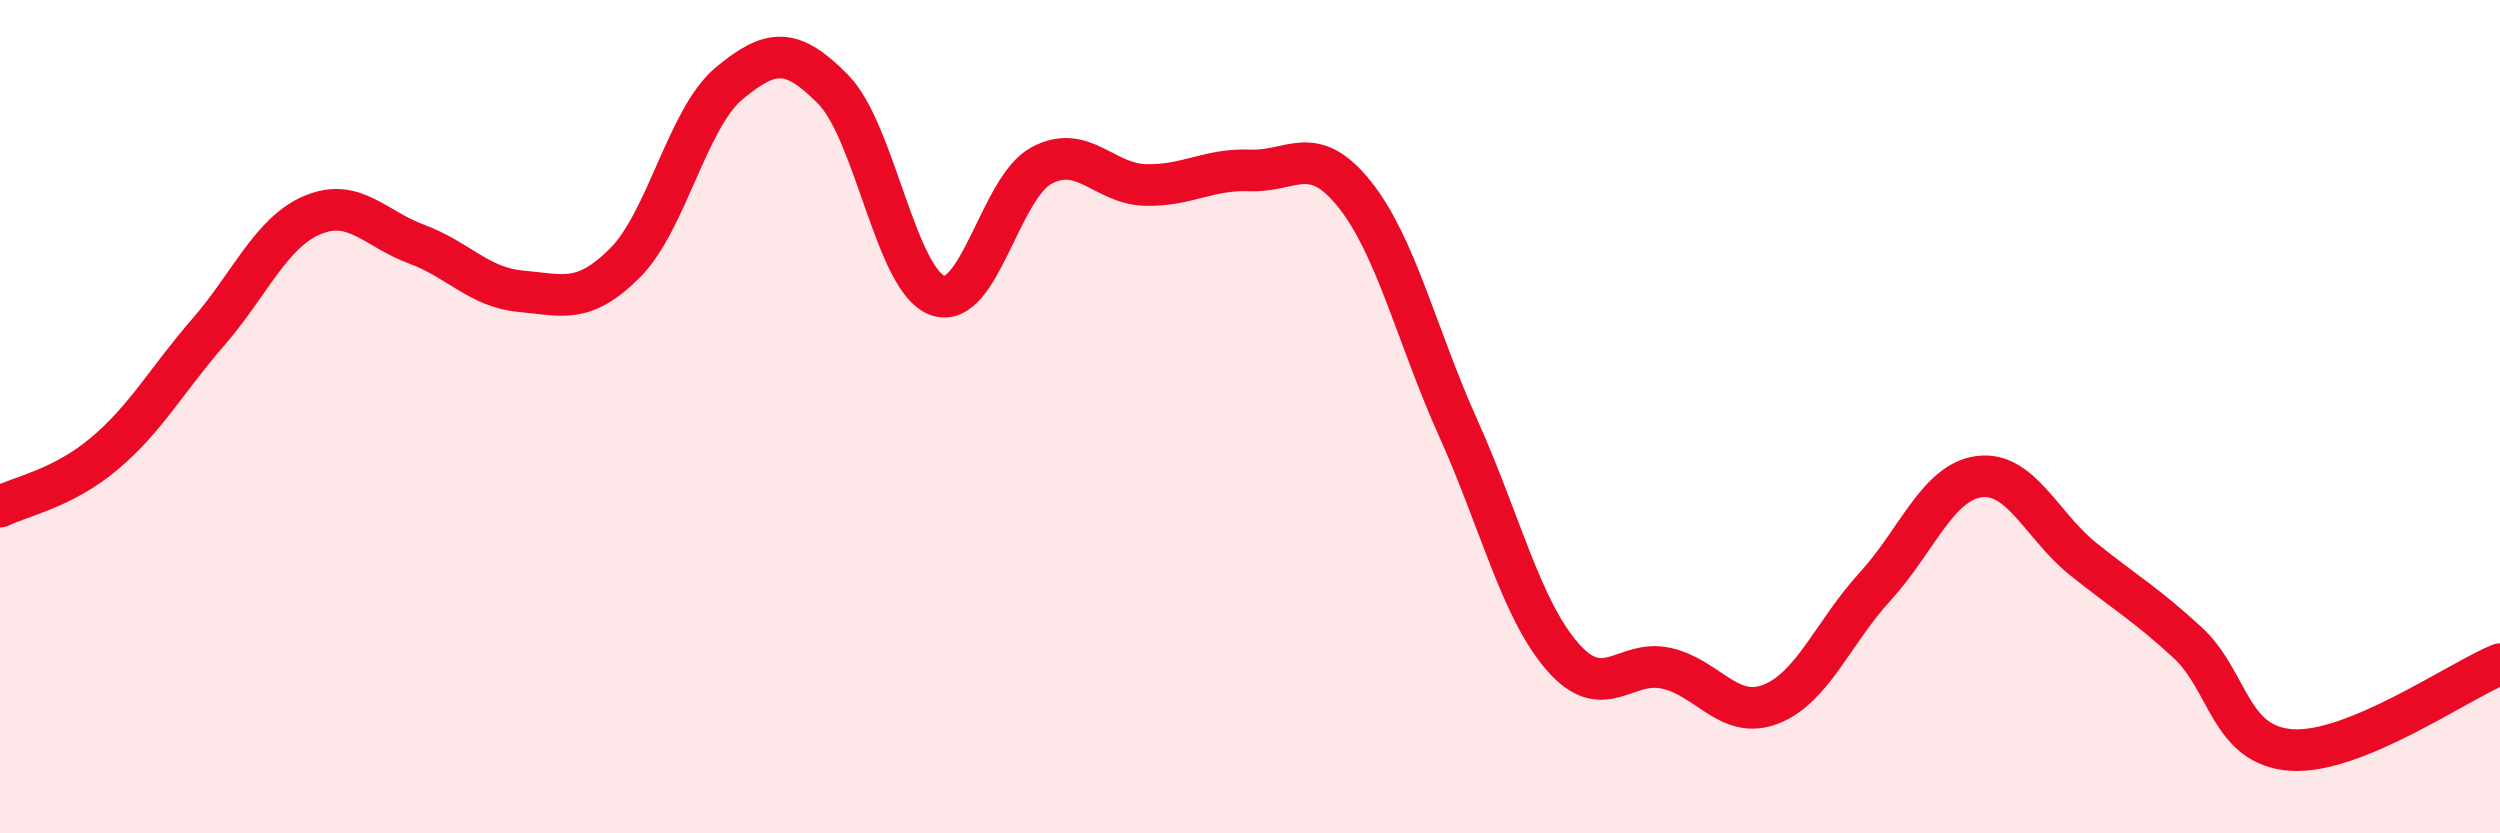
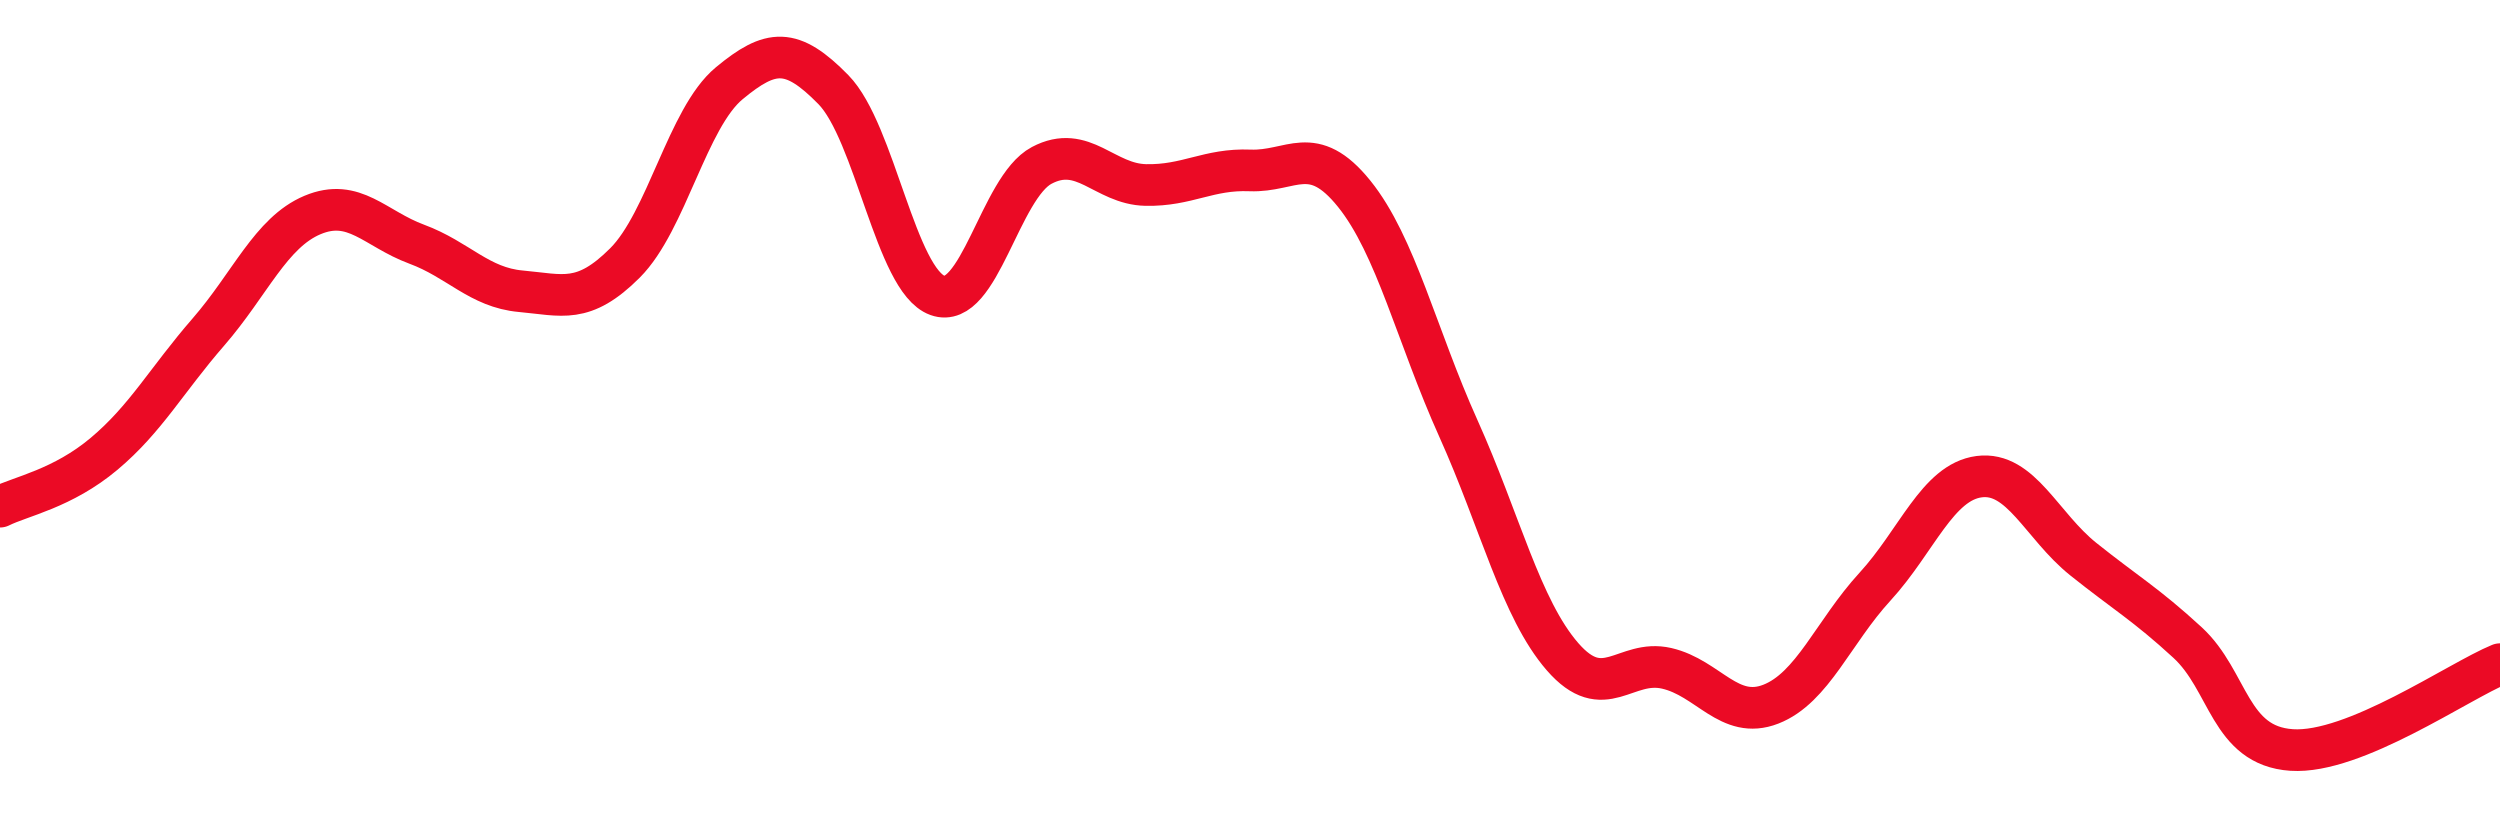
<svg xmlns="http://www.w3.org/2000/svg" width="60" height="20" viewBox="0 0 60 20">
-   <path d="M 0,12.16 C 0.5,11.91 1.5,11.73 2.5,10.89 C 3.5,10.05 4,9.12 5,7.97 C 6,6.82 6.5,5.58 7.5,5.16 C 8.5,4.74 9,5.49 10,5.86 C 11,6.23 11.5,6.9 12.5,6.99 C 13.5,7.08 14,7.31 15,6.31 C 16,5.31 16.5,2.83 17.5,2 C 18.5,1.17 19,1.13 20,2.15 C 21,3.17 21.5,6.73 22.5,7.09 C 23.5,7.45 24,4.5 25,3.97 C 26,3.44 26.5,4.42 27.5,4.44 C 28.5,4.46 29,4.05 30,4.09 C 31,4.13 31.5,3.41 32.5,4.65 C 33.5,5.89 34,8.06 35,10.28 C 36,12.5 36.5,14.61 37.5,15.76 C 38.5,16.91 39,15.81 40,16.04 C 41,16.27 41.5,17.29 42.5,16.9 C 43.5,16.51 44,15.17 45,14.08 C 46,12.99 46.5,11.57 47.5,11.44 C 48.5,11.31 49,12.62 50,13.42 C 51,14.22 51.5,14.5 52.5,15.42 C 53.5,16.34 53.5,17.9 55,18 C 56.5,18.1 59,16.35 60,15.94L60 20L0 20Z" fill="#EB0A25" opacity="0.1" stroke-linecap="round" stroke-linejoin="round" />
  <path d="M 0,12.16 C 0.5,11.91 1.5,11.73 2.5,10.89 C 3.5,10.05 4,9.12 5,7.97 C 6,6.82 6.5,5.58 7.5,5.16 C 8.5,4.74 9,5.49 10,5.86 C 11,6.23 11.5,6.9 12.5,6.99 C 13.5,7.08 14,7.31 15,6.31 C 16,5.31 16.5,2.83 17.5,2 C 18.5,1.17 19,1.13 20,2.15 C 21,3.17 21.5,6.73 22.5,7.09 C 23.5,7.45 24,4.5 25,3.97 C 26,3.44 26.5,4.42 27.5,4.44 C 28.5,4.46 29,4.05 30,4.09 C 31,4.13 31.5,3.41 32.5,4.65 C 33.5,5.89 34,8.06 35,10.28 C 36,12.5 36.5,14.61 37.5,15.76 C 38.5,16.91 39,15.81 40,16.04 C 41,16.27 41.5,17.29 42.5,16.9 C 43.5,16.51 44,15.17 45,14.08 C 46,12.99 46.5,11.57 47.5,11.44 C 48.5,11.31 49,12.62 50,13.42 C 51,14.22 51.5,14.5 52.5,15.42 C 53.5,16.34 53.5,17.9 55,18 C 56.5,18.1 59,16.35 60,15.94" stroke="#EB0A25" stroke-width="1" fill="none" stroke-linecap="round" stroke-linejoin="round" />
</svg>